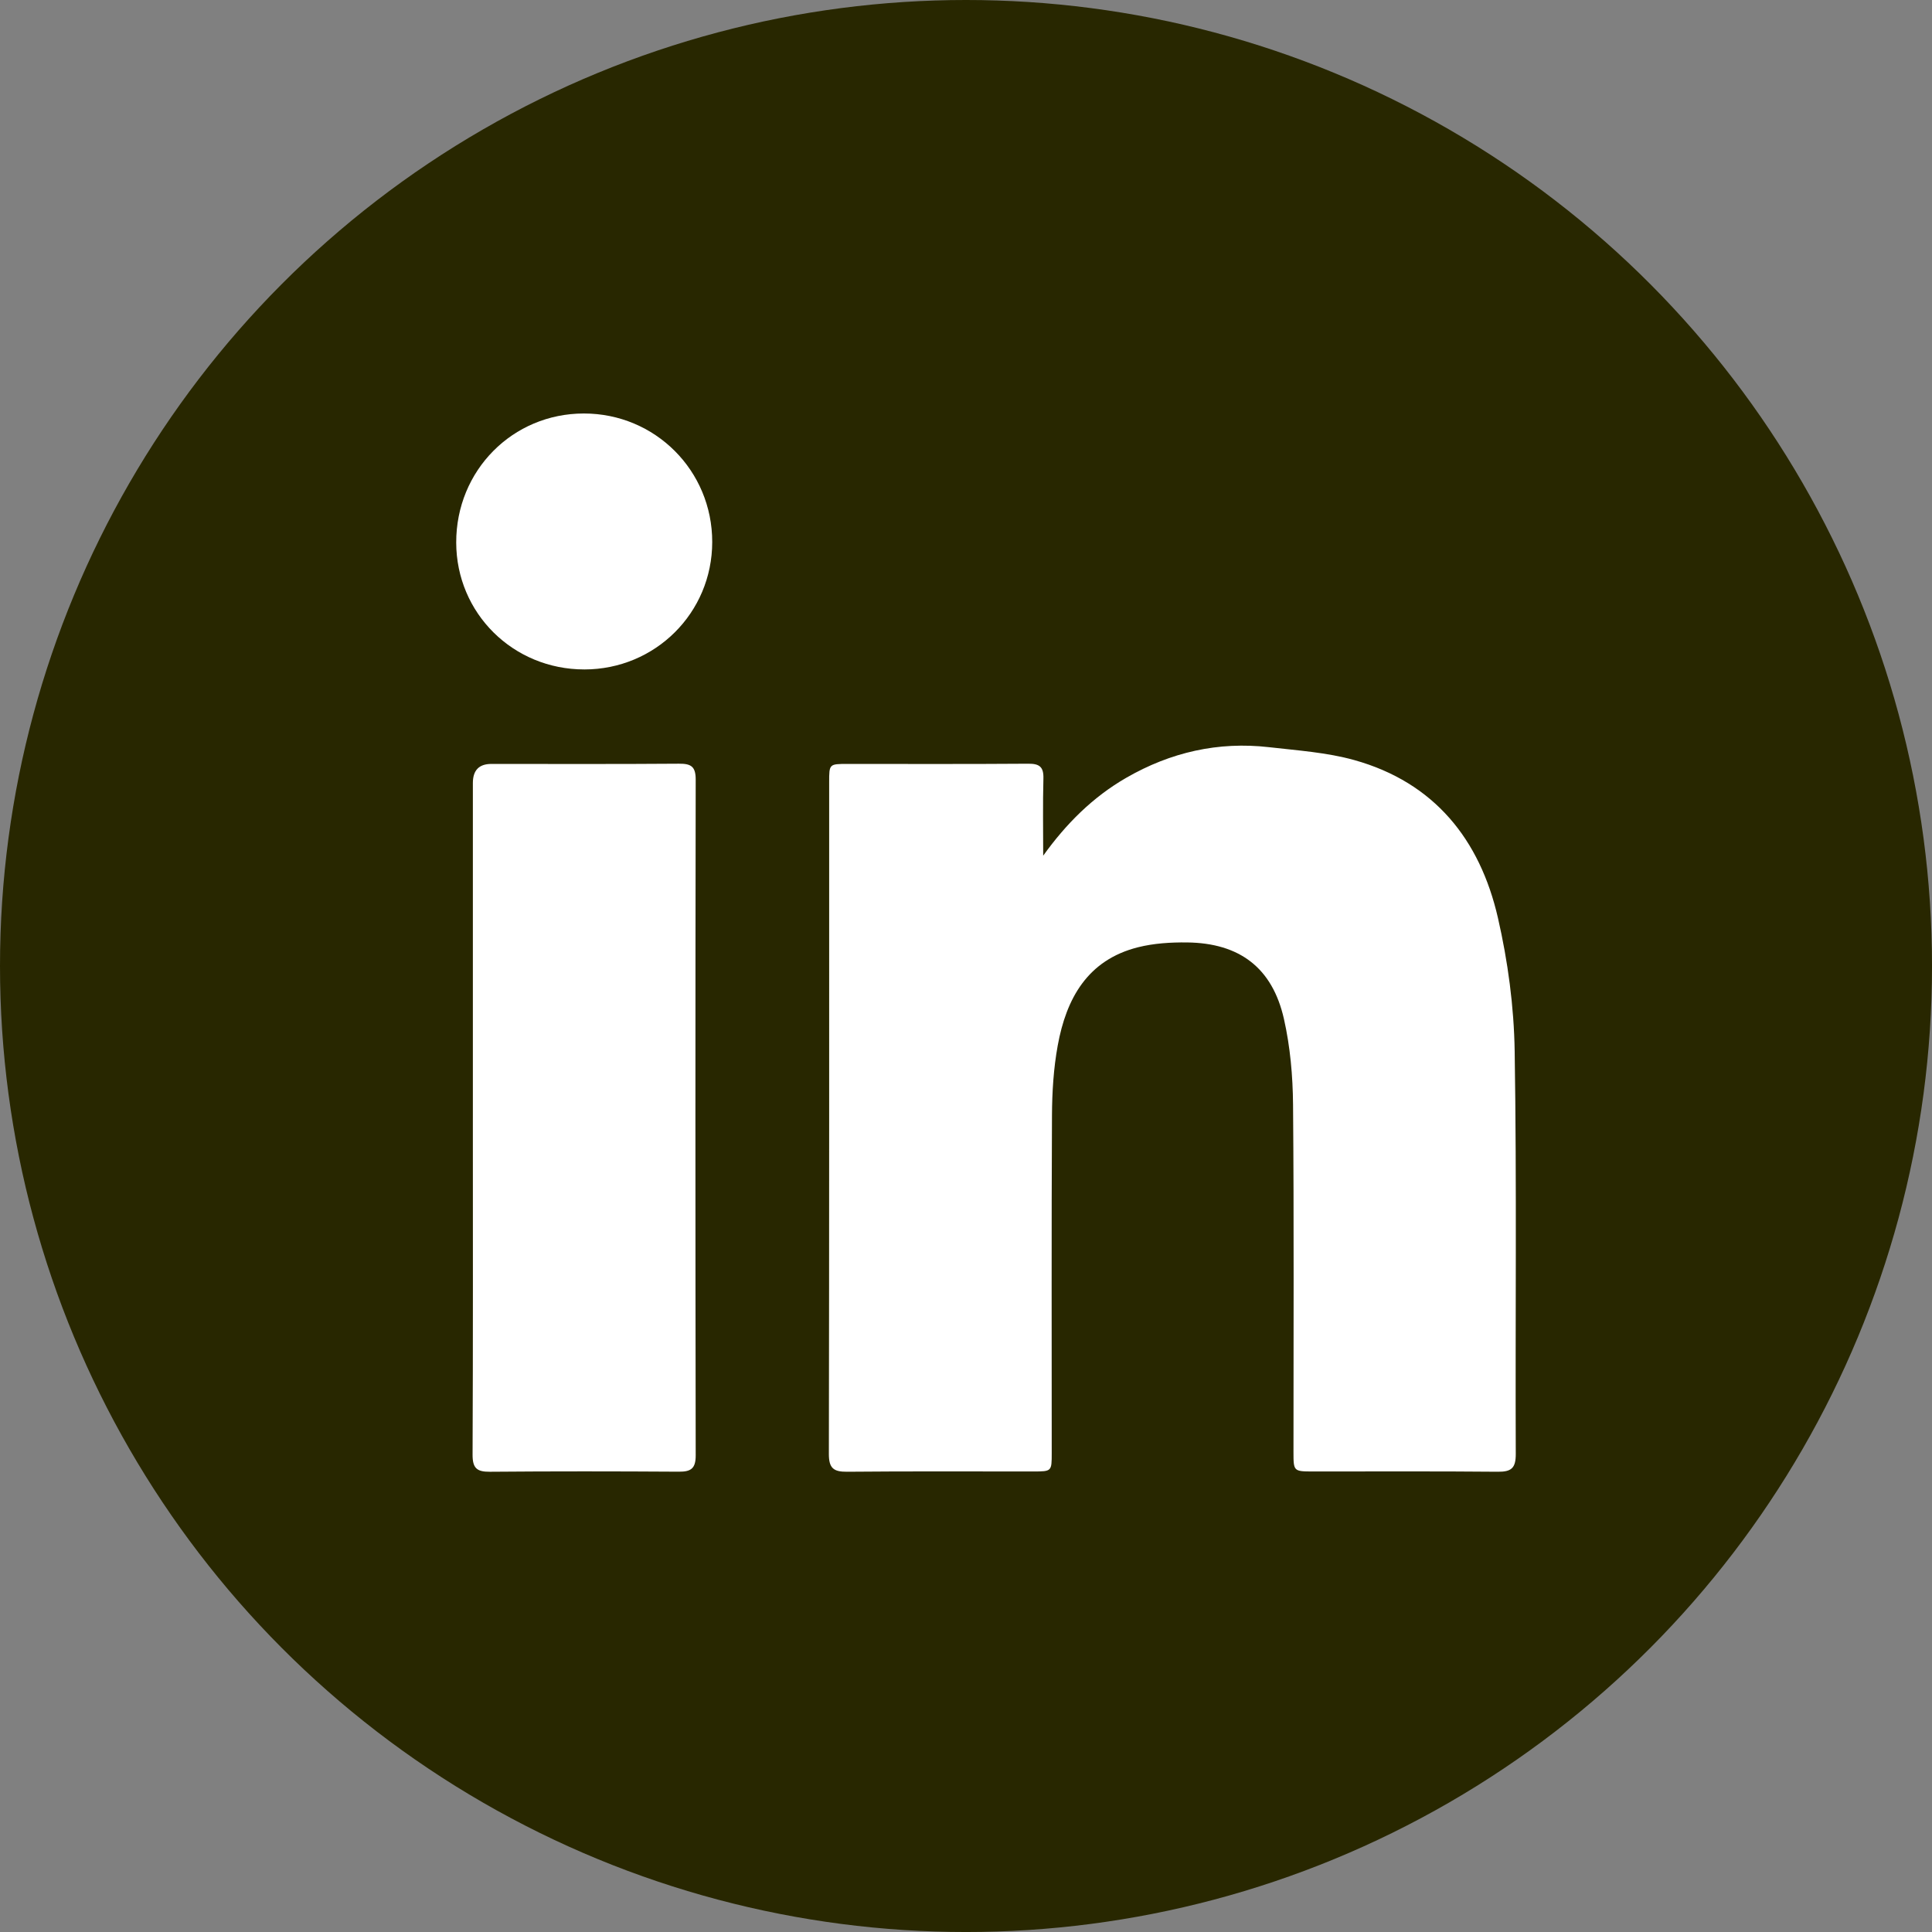
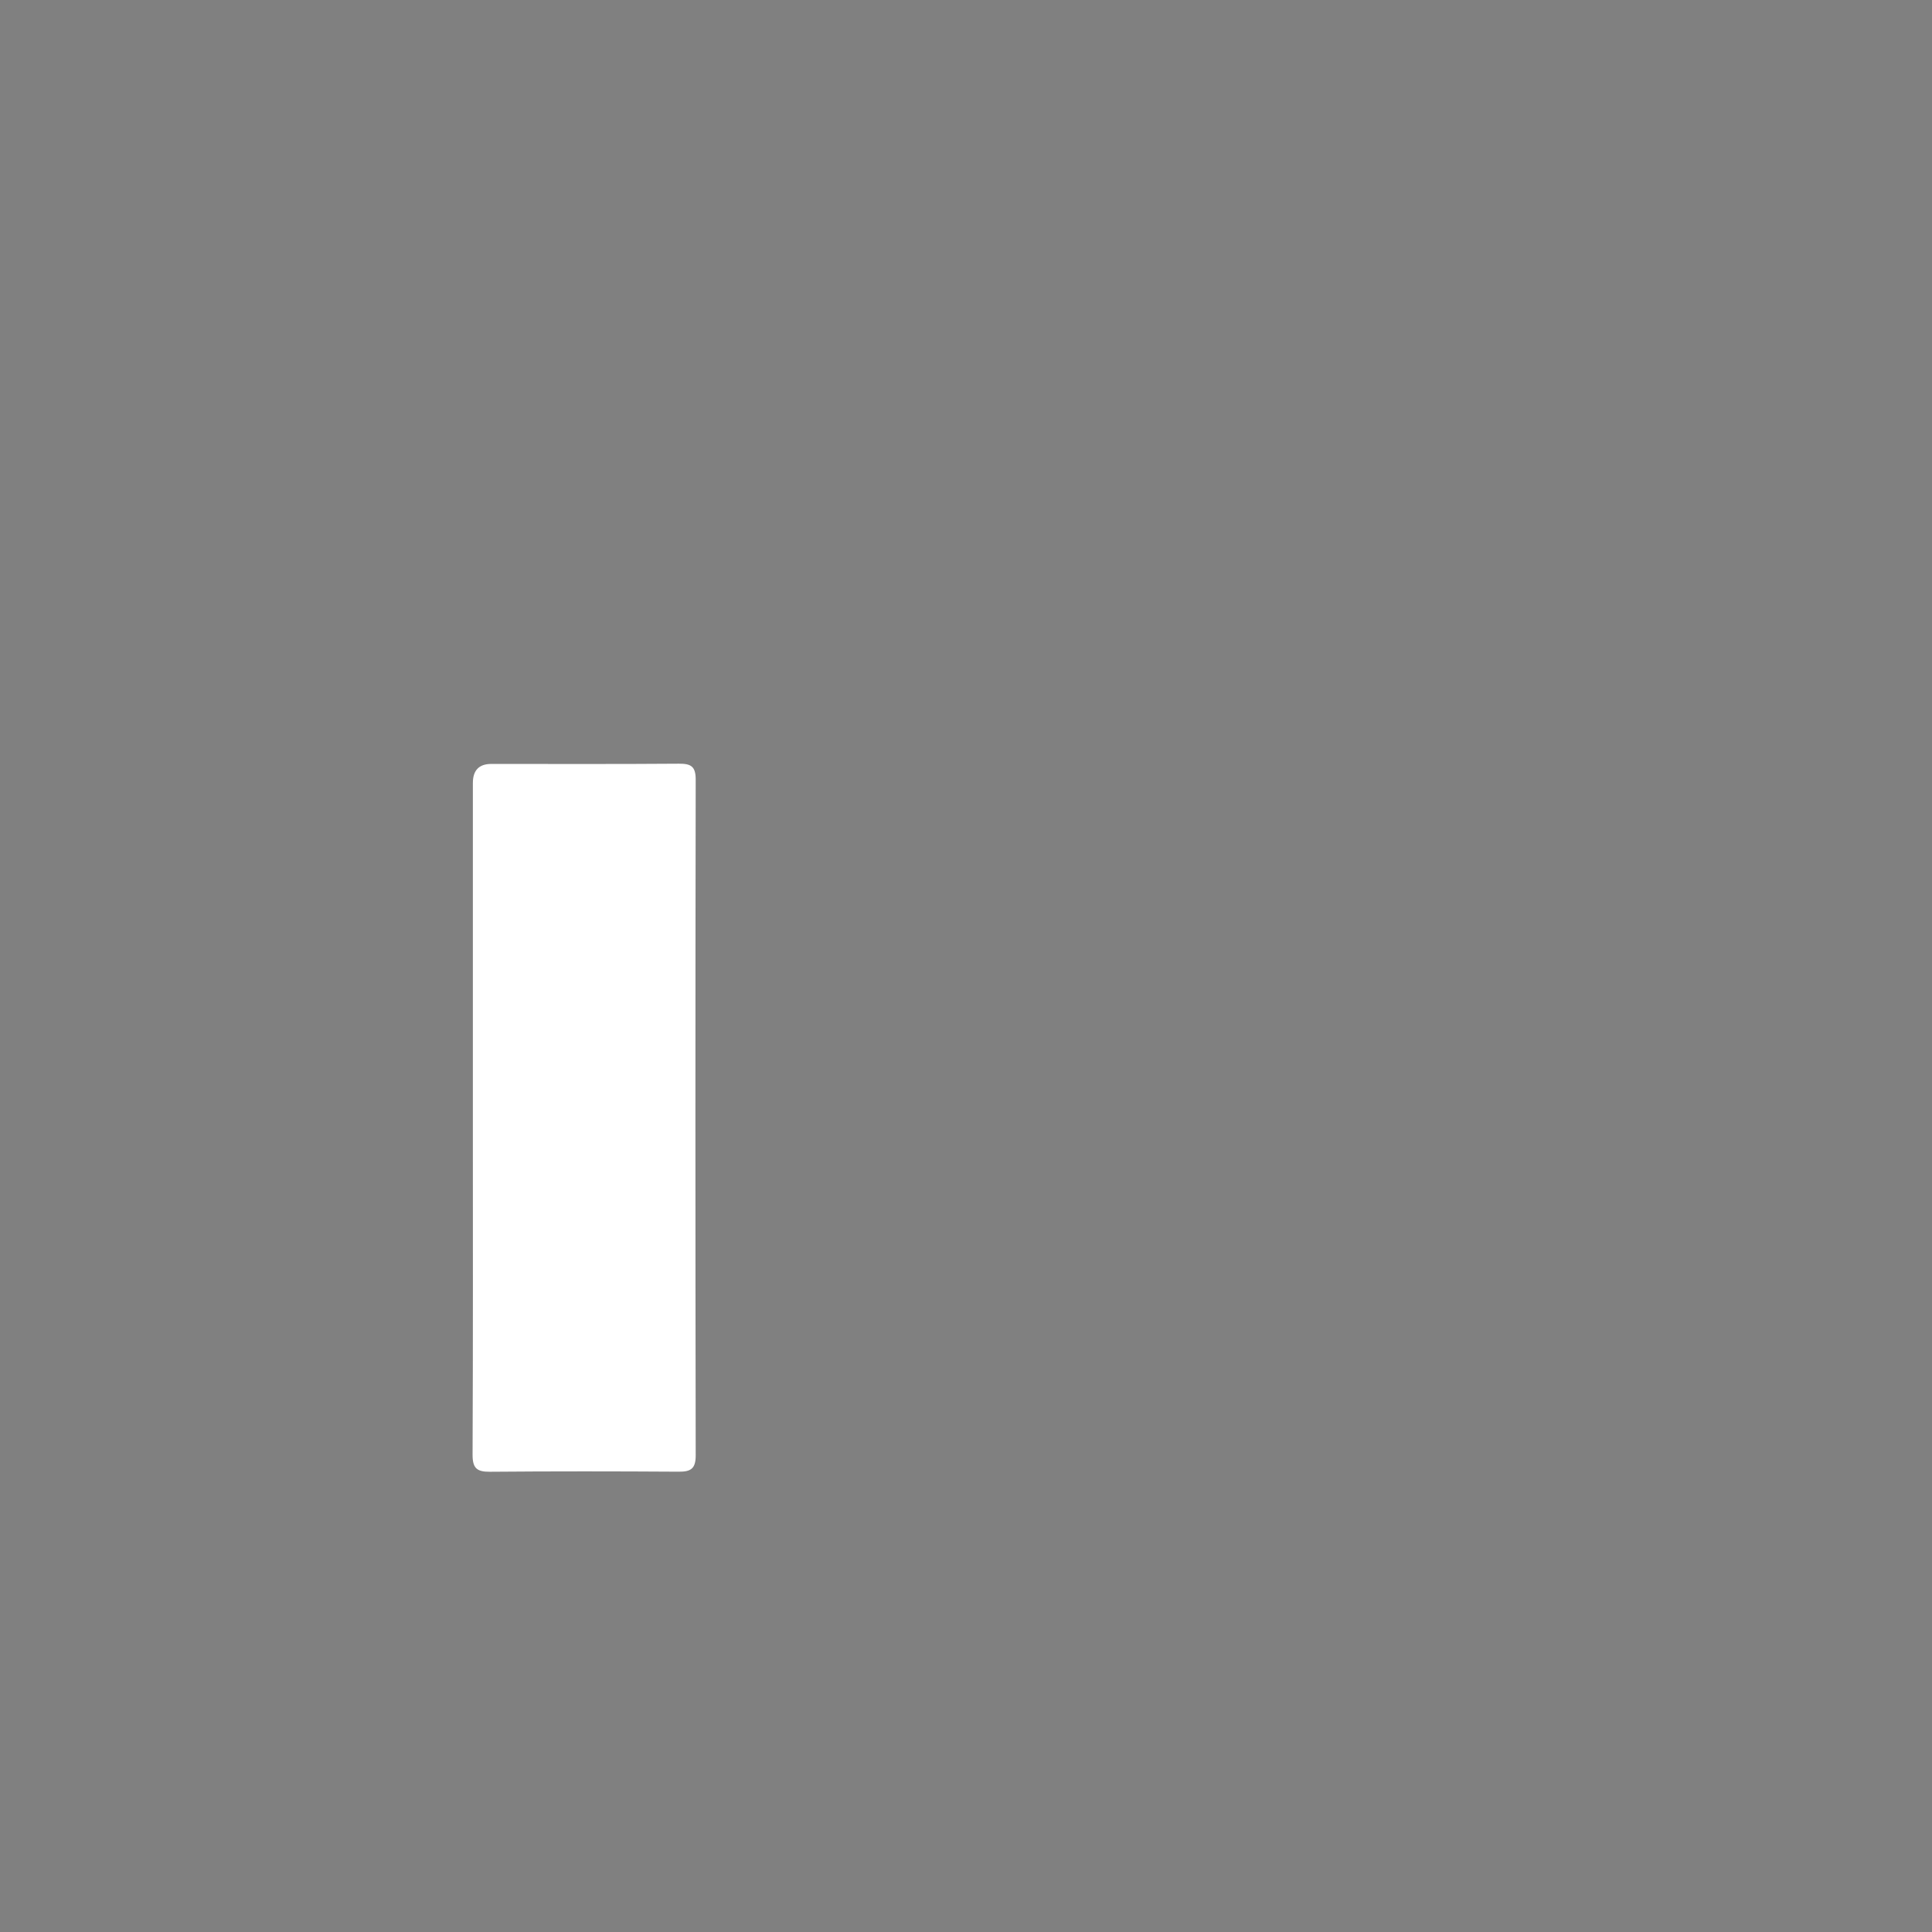
<svg xmlns="http://www.w3.org/2000/svg" id="b" viewBox="0 0 142.999 142.999">
  <rect x="0" y="0" width="142.999" height="142.999" fill="#808080" stroke="none" />
  <defs>
    <style>.d{fill:#fff;}.e{fill:#282700;}</style>
  </defs>
  <g id="c">
    <g>
-       <circle class="e" cx="71.5" cy="71.5" r="71.5" />
      <g>
-         <path class="d" d="M77.215,63.332c1.687-2.35,3.659-4.332,6.15-5.766,3.277-1.887,6.802-2.695,10.567-2.262,2.116,.243,4.28,.387,6.315,.956,5.922,1.658,9.294,5.883,10.623,11.673,.739,3.219,1.188,6.568,1.24,9.867,.158,9.936,.041,19.876,.081,29.814,.004,1.057-.328,1.328-1.333,1.319-4.562-.043-9.124-.017-13.686-.02-1.417-.001-1.434-.017-1.434-1.418-.002-8.577,.041-17.154-.032-25.731-.018-2.123-.208-4.288-.676-6.353-.857-3.781-3.286-5.611-7.169-5.655-1.21-.014-2.46,.063-3.627,.356-3.739,.939-5.311,3.791-5.945,7.268-.309,1.693-.417,3.442-.426,5.167-.042,8.339-.018,16.677-.019,25.016-0,1.342-.003,1.349-1.359,1.35-4.596,.003-9.192-.023-13.788,.02-1.004,.009-1.35-.264-1.348-1.32,.031-16.575,.021-33.151,.022-49.726,0-1.341,.005-1.343,1.351-1.344,4.46-.001,8.92,.017,13.38-.016,.827-.006,1.151,.225,1.127,1.09-.051,1.904-.016,3.81-.016,5.715Z" />
        <path class="d" d="M35,82.76c-0-8.268-0-16.536,0-24.804q0-1.41,1.363-1.413c4.629-.001,9.257,.019,13.886-.017,.899-.007,1.246,.202,1.244,1.182-.028,16.672-.027,33.344,0,50.016,.002,.98-.359,1.211-1.25,1.205-4.662-.029-9.325-.035-13.988,.005-.966,.008-1.281-.27-1.277-1.268,.037-8.302,.021-16.604,.021-24.906Z" />
-         <path class="d" d="M43.253,49.549c-5.274,.004-9.478-4.16-9.486-9.394-.008-5.327,4.169-9.549,9.448-9.55,5.279-.001,9.505,4.23,9.501,9.514-.004,5.236-4.21,9.427-9.463,9.431Z" />
      </g>
    </g>
  </g>
</svg>